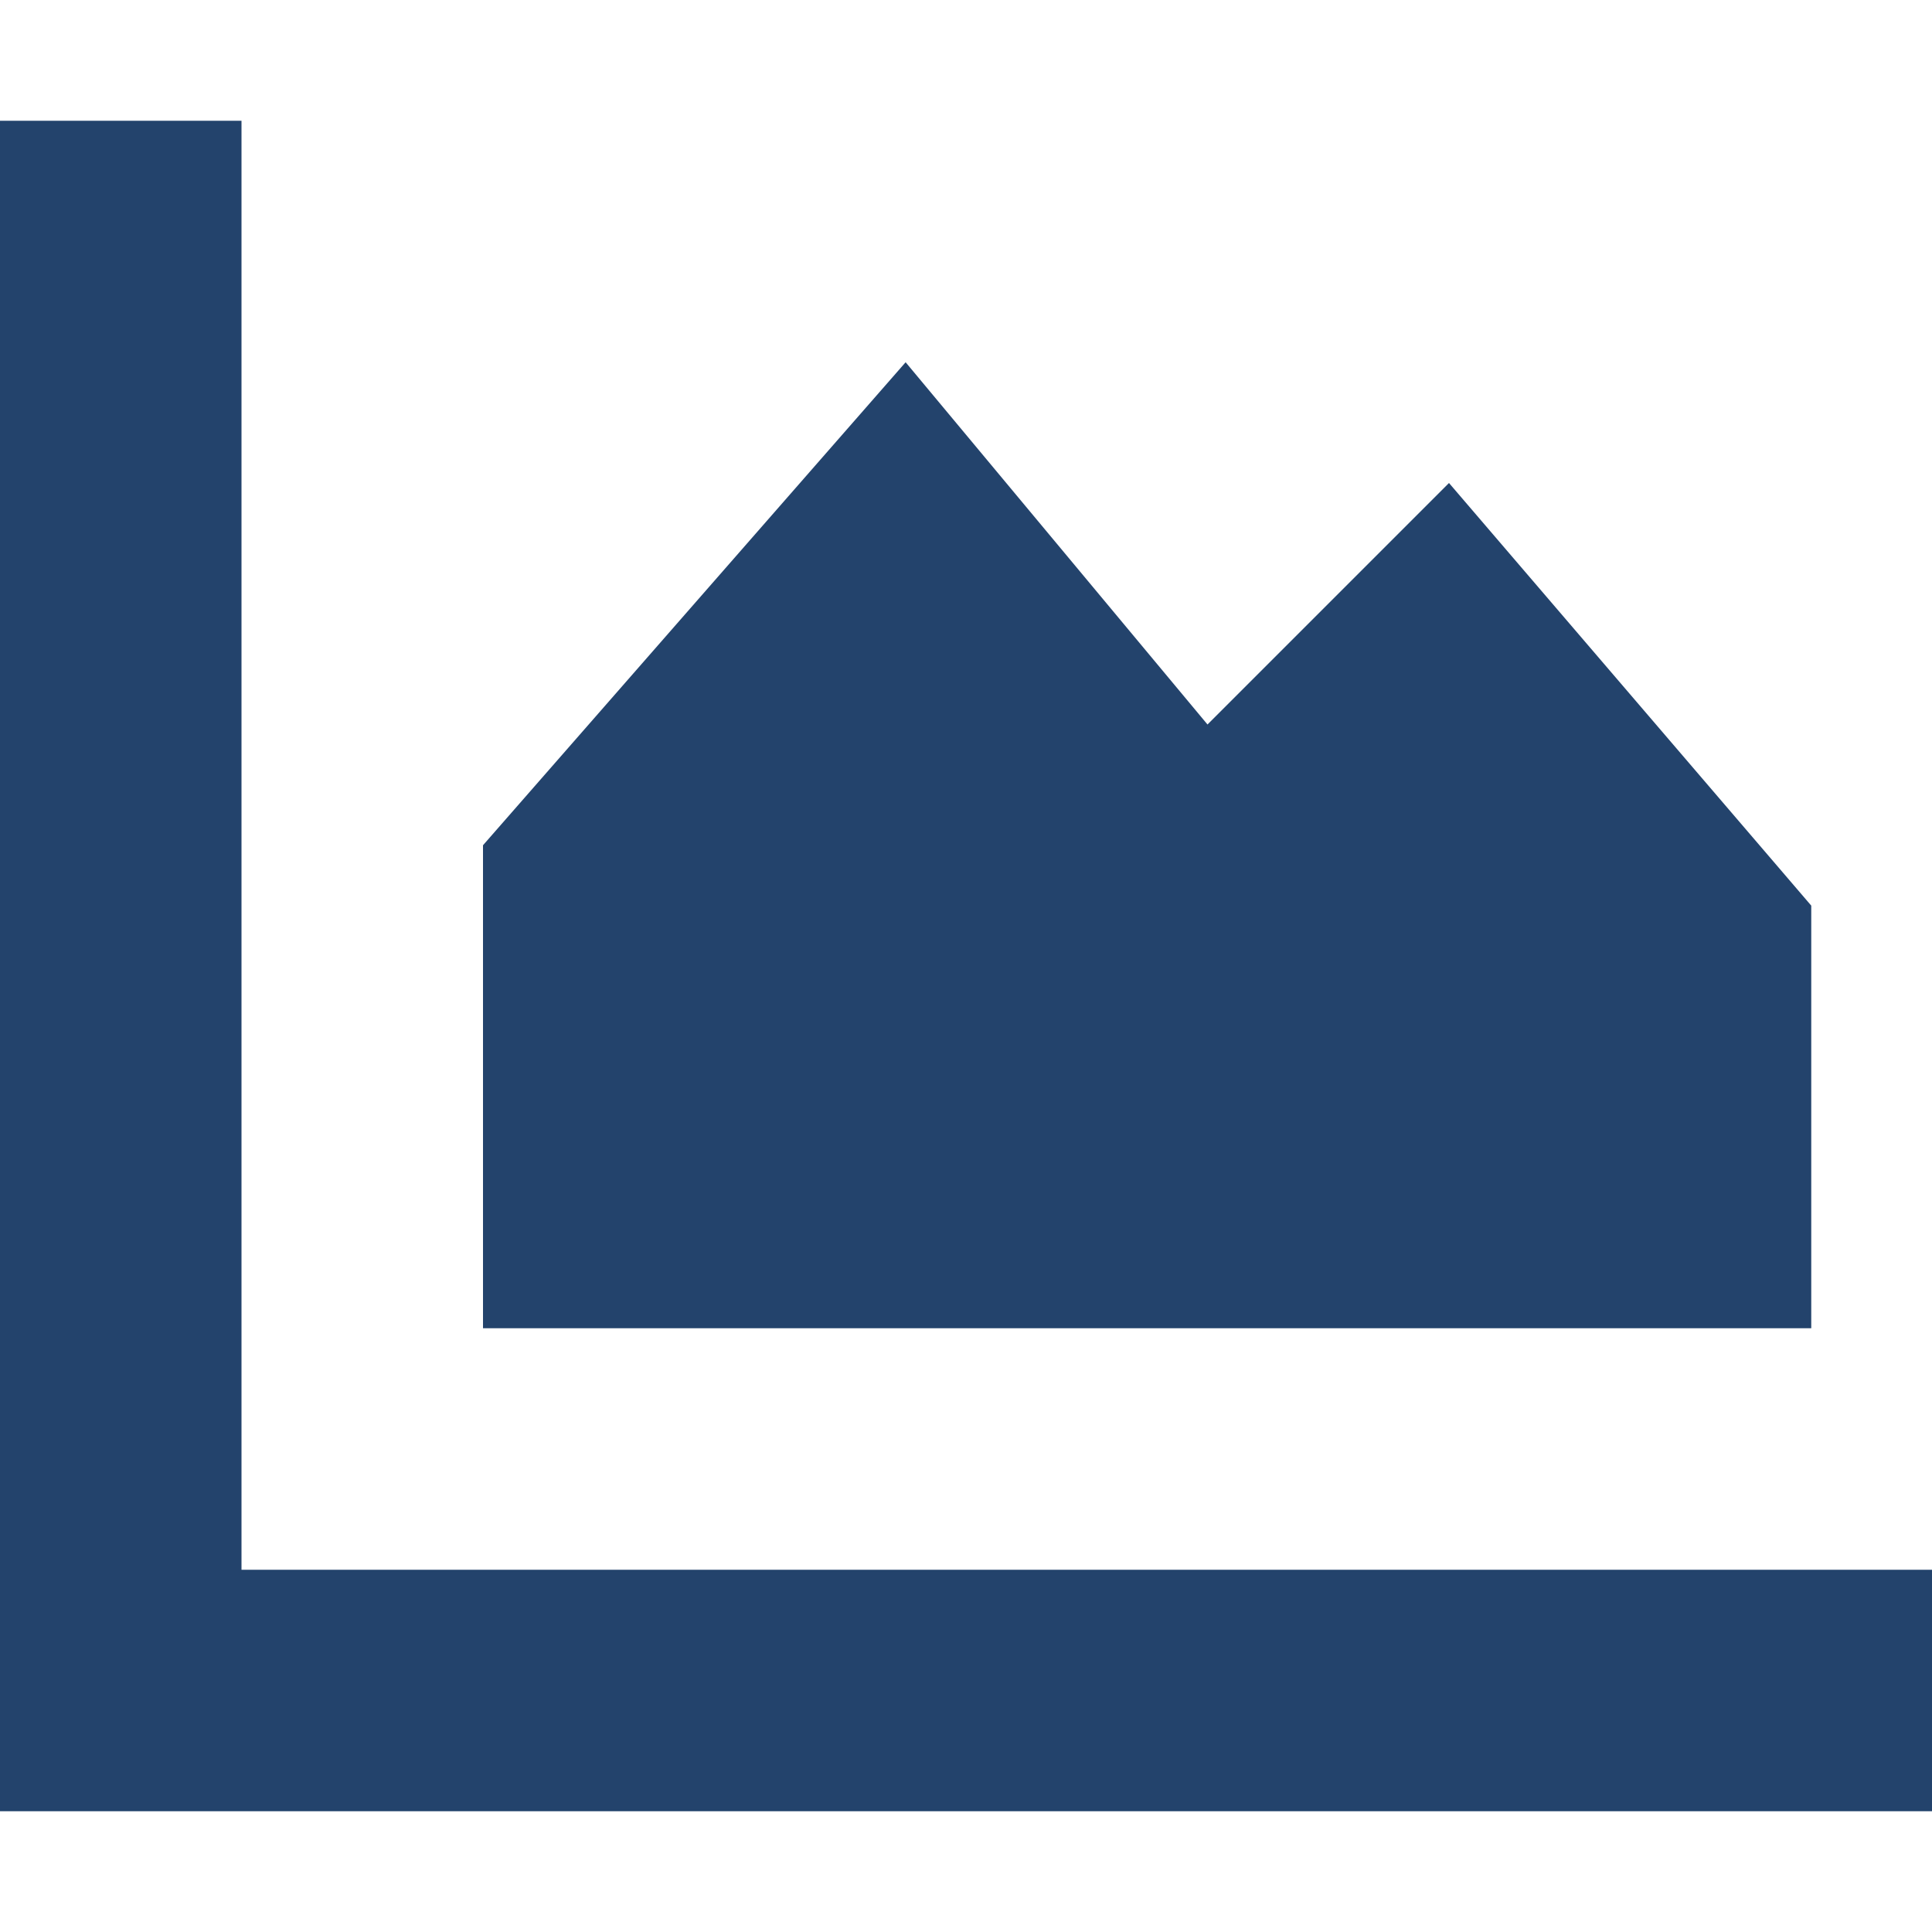
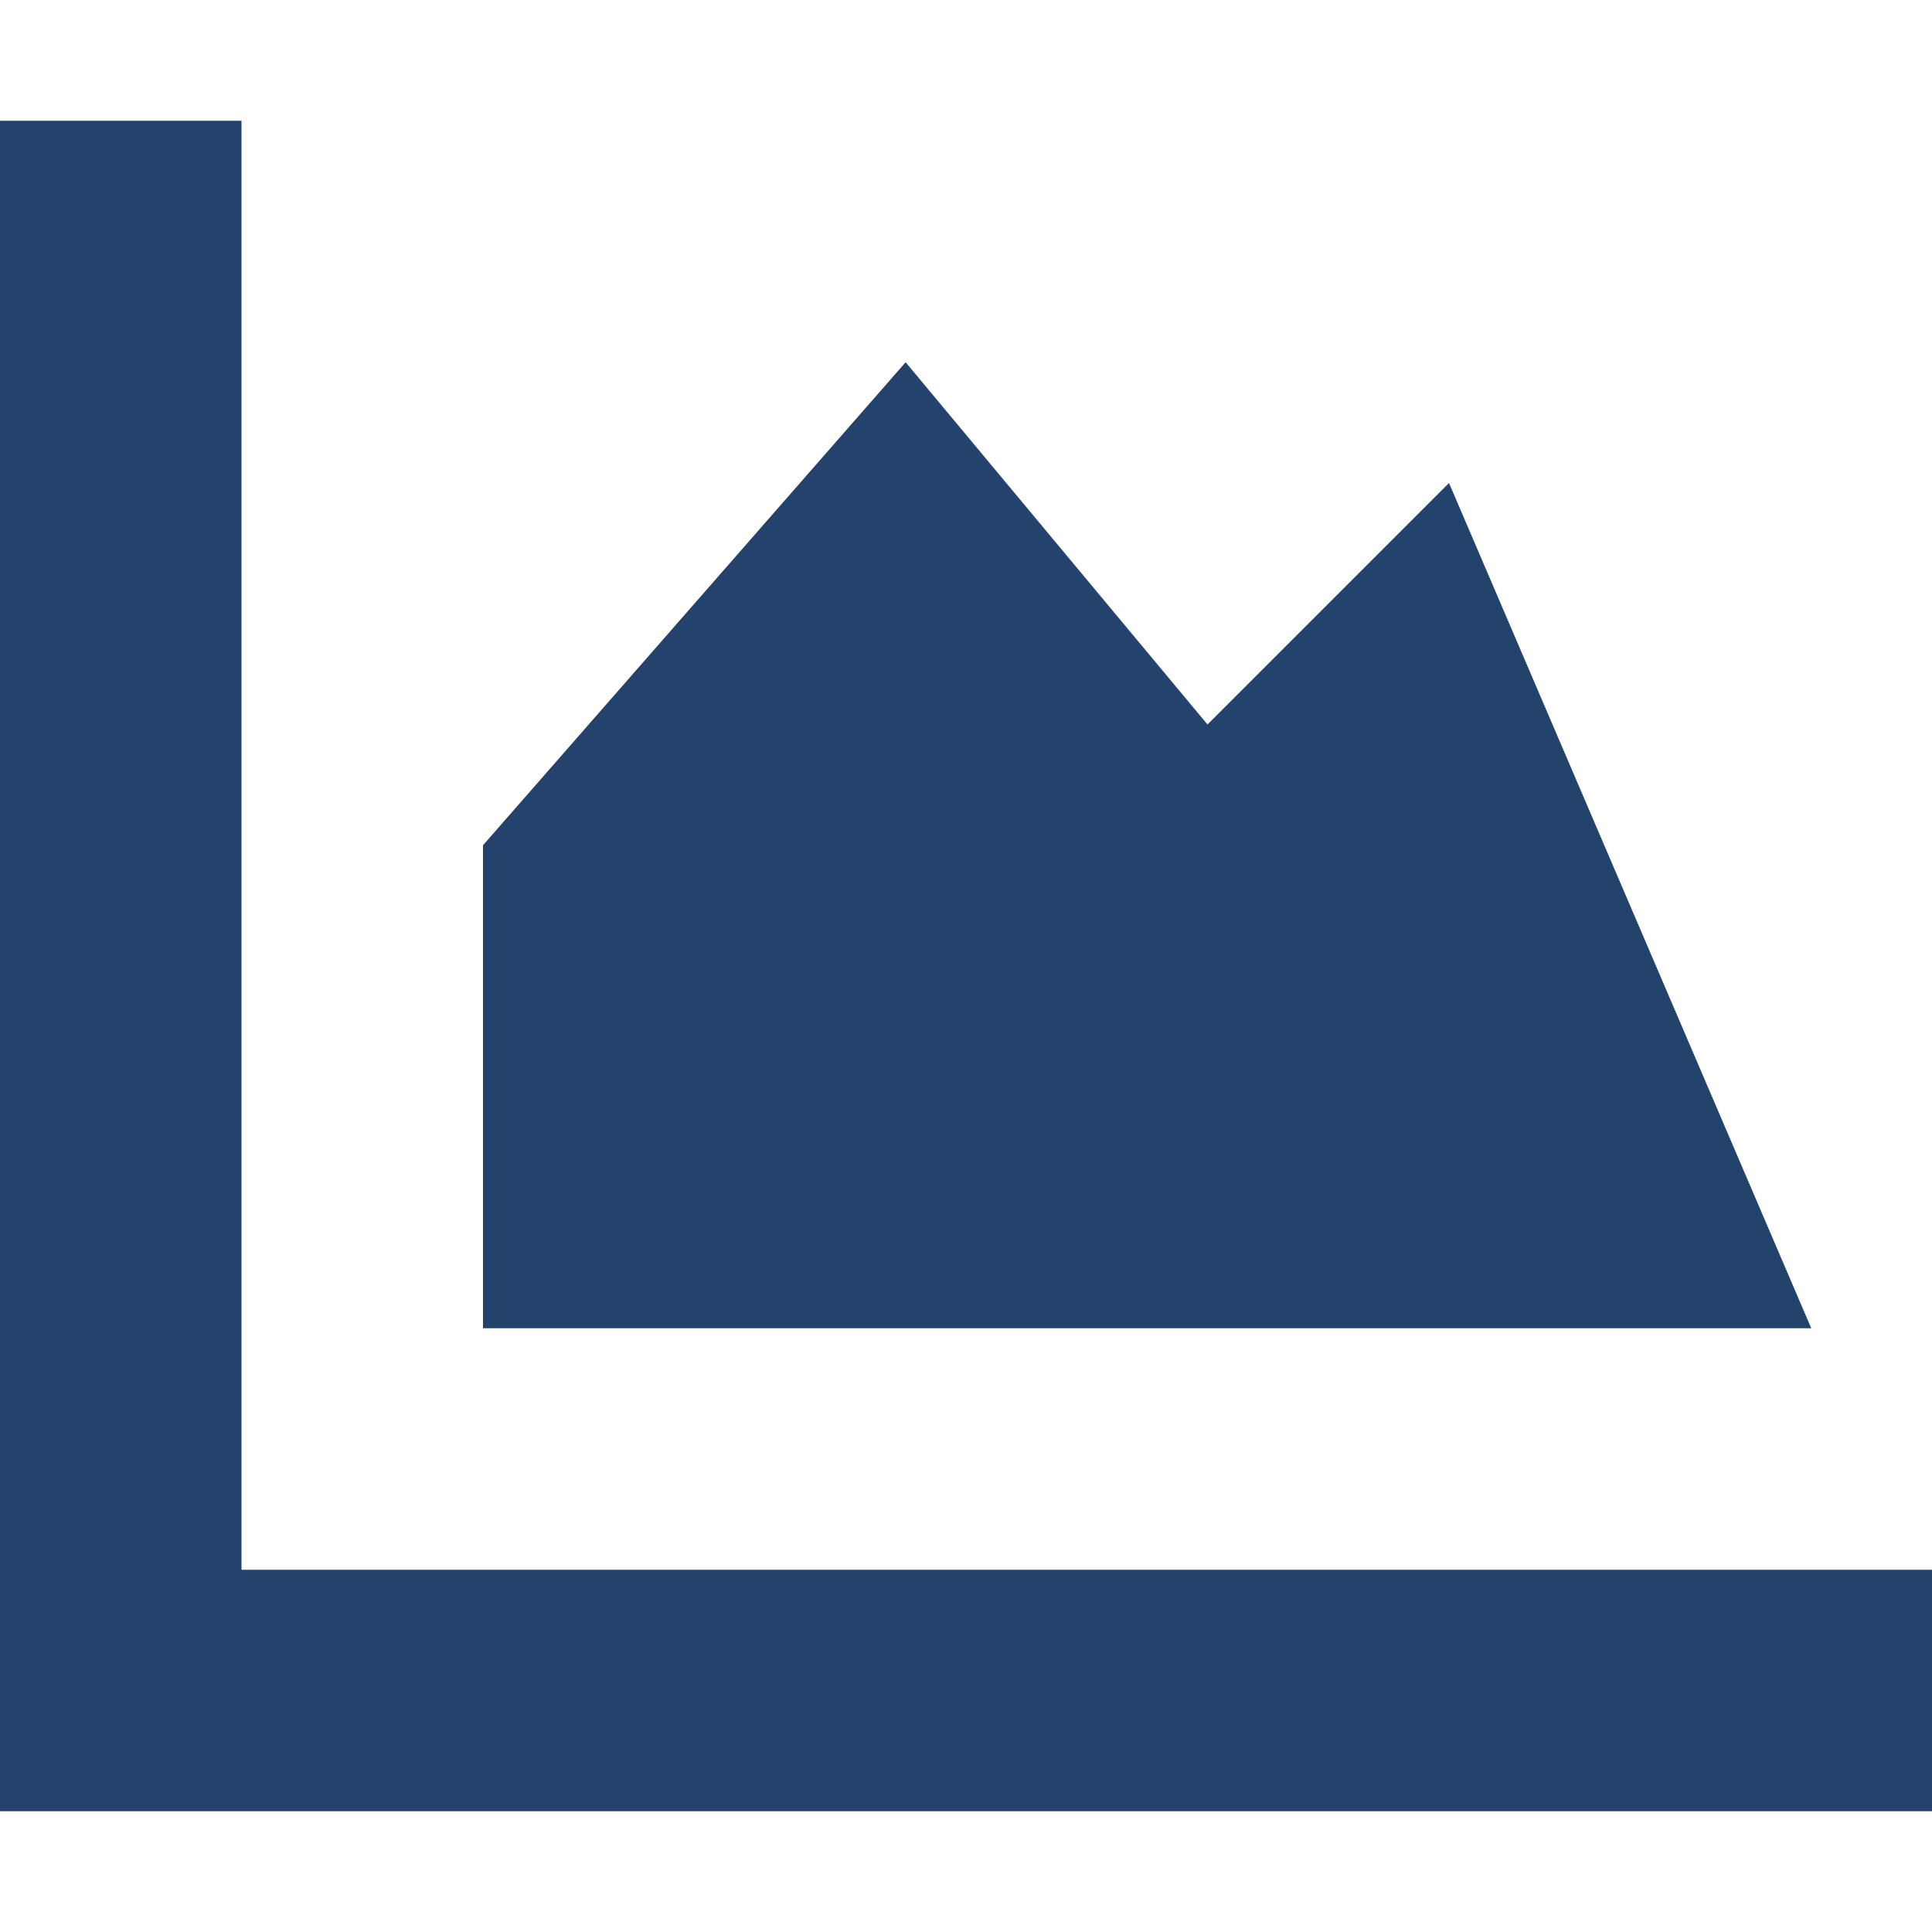
<svg xmlns="http://www.w3.org/2000/svg" width="512" height="512" viewBox="0 0 512 512" fill="none">
-   <path d="M64 64V32H0V64V448V480H32H480H512V416H480H64V64ZM128 352H480V240L384 128L320 192L240 96L128 224V352Z" fill="#23436C" />
+   <path d="M64 64V32H0V64V448V480H32H480H512V416H480H64V64ZM128 352H480L384 128L320 192L240 96L128 224V352Z" fill="#23436C" />
</svg>